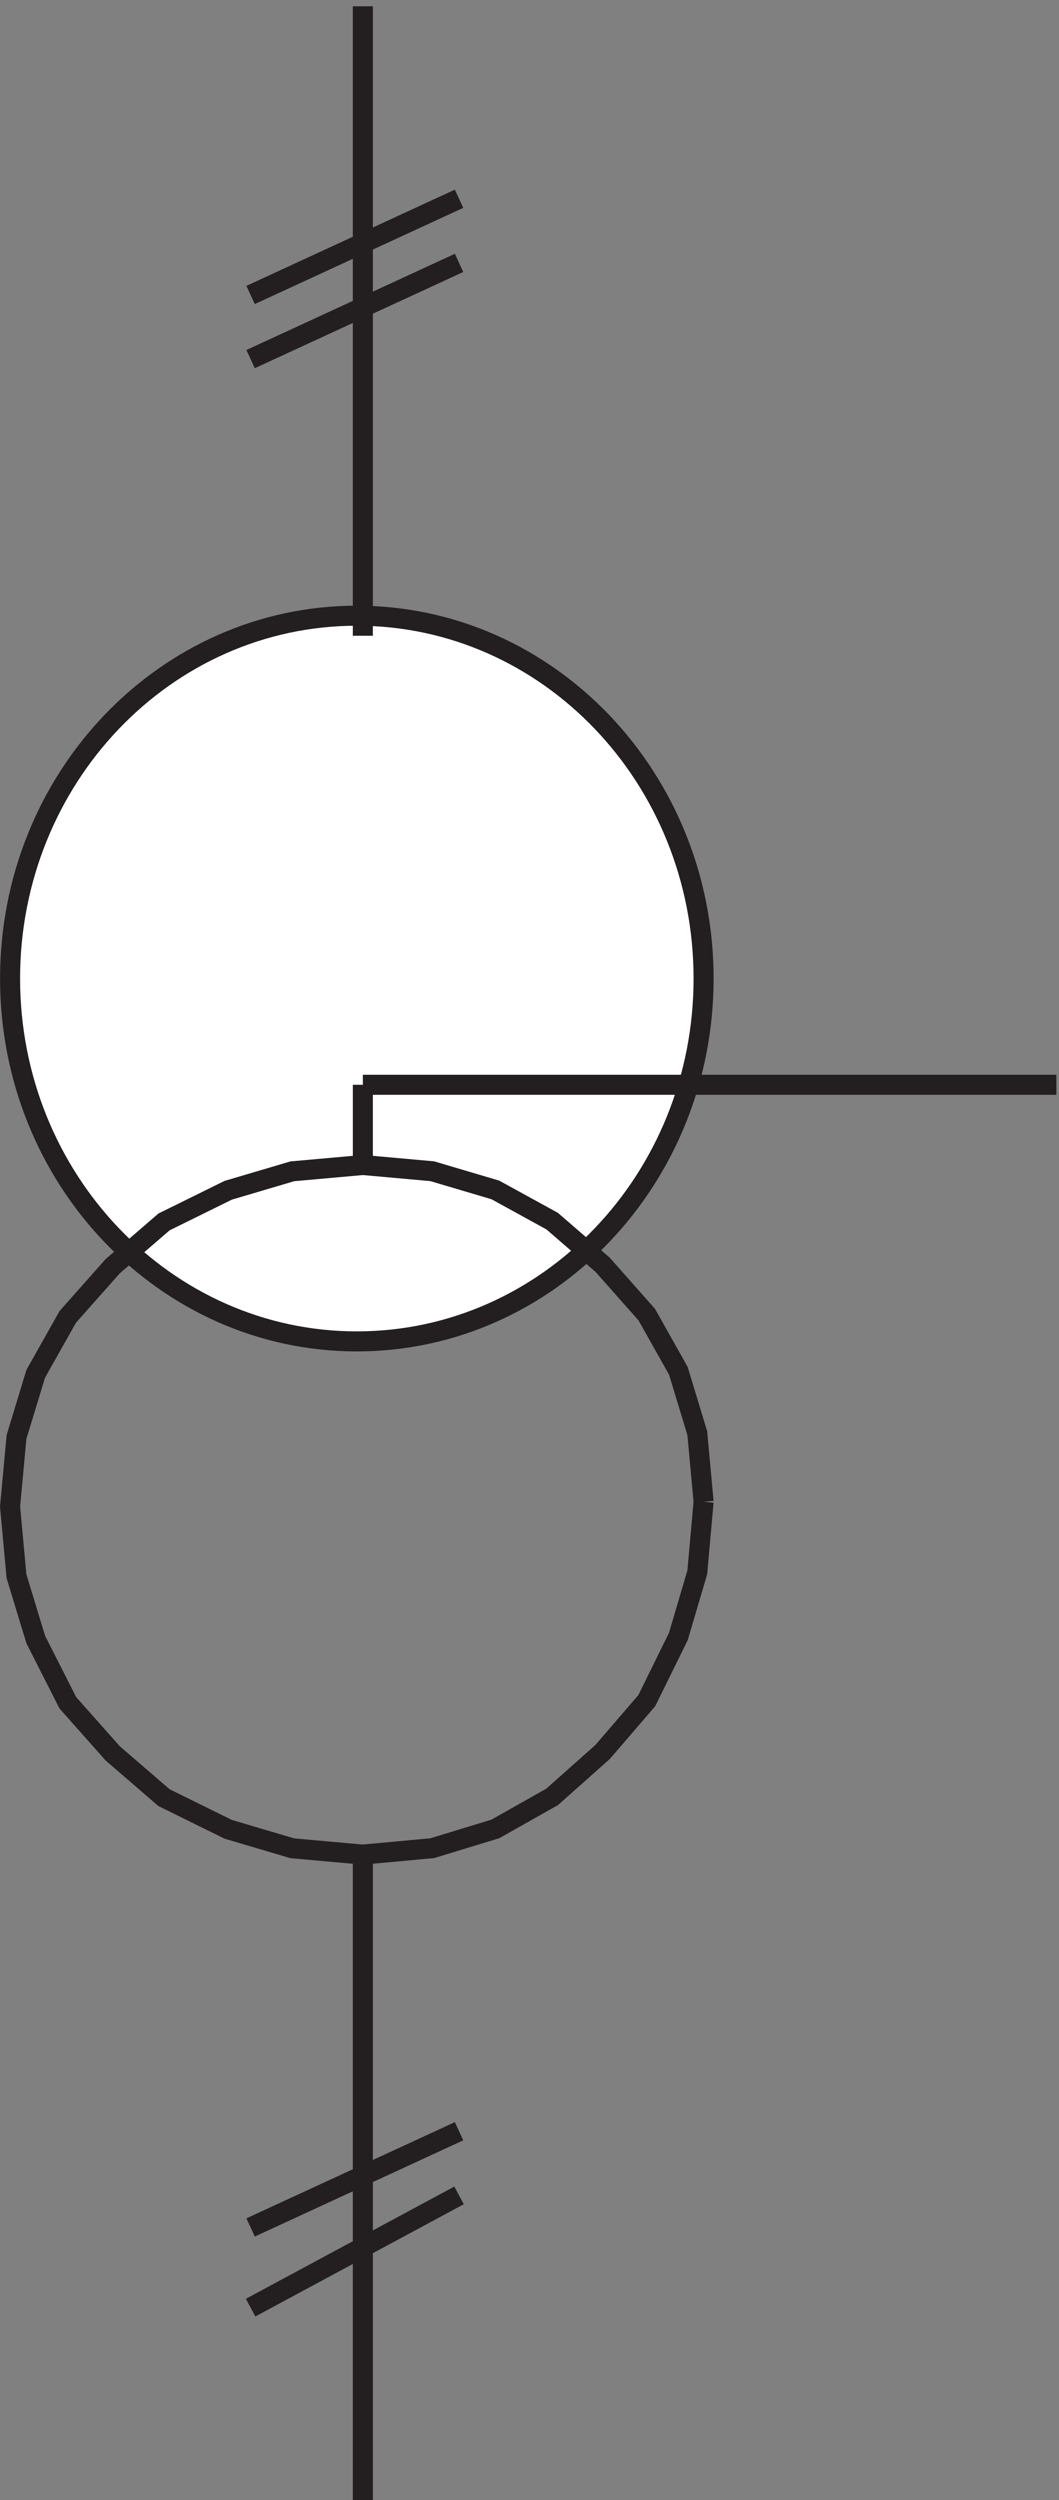
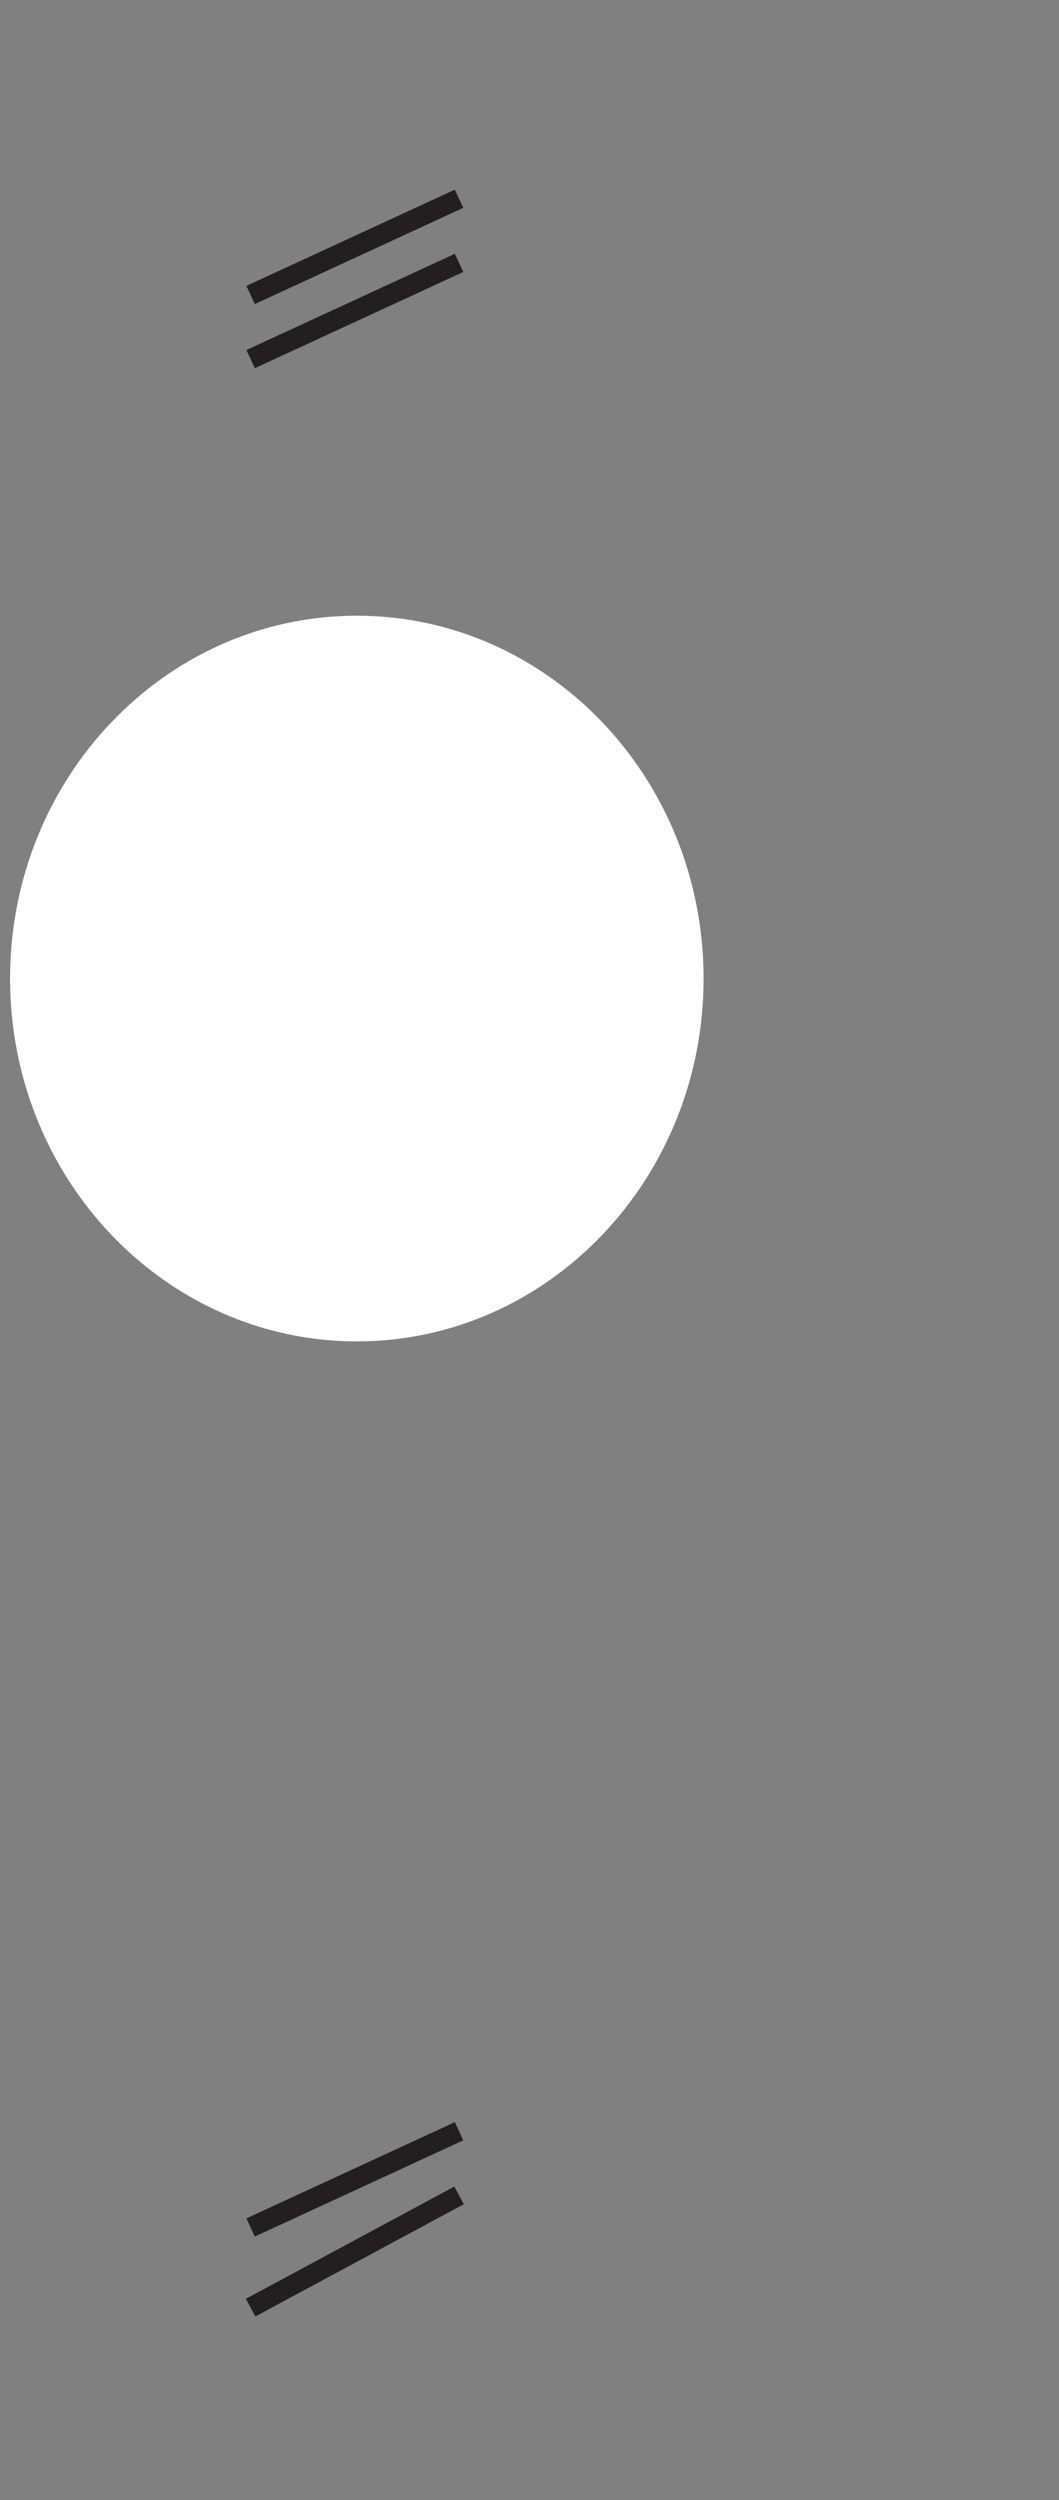
<svg xmlns="http://www.w3.org/2000/svg" xml:space="preserve" width="52.702" height="124.401">
  <rect width="100%" height="100%" fill="#808080" stroke="none" />
  <path d="m171.332 141.664-78-36m78 12-78-42m78 789-78-36m78 12.004-78-36" style="fill:none;stroke:#231f20;stroke-width:7.5;stroke-linecap:butt;stroke-linejoin:miter;stroke-miterlimit:10;stroke-dasharray:none;stroke-opacity:1" transform="matrix(.133 0 0 -.133 .058 124.89)" />
  <path d="M262.832 572.918c0-74.977-58.086-135.75-129.75-135.75-71.656 0-129.75 60.773-129.75 135.75 0 74.969 58.094 135.75 129.75 135.75 71.664 0 129.75-60.781 129.75-135.75" style="fill:#fff;fill-opacity:1;fill-rule:evenodd;stroke:none" transform="matrix(.133 0 0 -.133 .058 124.89)" />
-   <path d="M262.832 572.918c0-74.977-58.086-135.75-129.75-135.75-71.656 0-129.75 60.773-129.75 135.75 0 74.969 58.094 135.75 129.75 135.75 71.664 0 129.75-60.781 129.75-135.75z" style="fill:none;stroke:#231f20;stroke-width:7.5;stroke-linecap:butt;stroke-linejoin:miter;stroke-miterlimit:10;stroke-dasharray:none;stroke-opacity:1" transform="matrix(.133 0 0 -.133 .058 124.89)" />
-   <path d="m262.832 377.164-2.359 25.668-7.082 23.332-11.809 21-16.527 18.668-18.887 16.332-21.25 11.668-23.613 7-25.973 2.332m0 0-26.398-2.363-24-7.102-24-11.836-19.2-16.57-16.8-18.934-12-21.304-7.2-23.668-2.402-26.039 2.402-26.035 7.2-23.668 12-23.672 16.8-18.934 19.2-16.57 24-11.836 24-7.102 26.398-2.367" style="fill:none;stroke:#231f20;stroke-width:7.5;stroke-linecap:butt;stroke-linejoin:miter;stroke-miterlimit:10;stroke-dasharray:none;stroke-opacity:1" transform="matrix(.133 0 0 -.133 .058 124.89)" />
-   <path d="m135.332 245.168 25.973 2.398 23.613 7.2 21.25 12 18.887 16.8 16.527 19.2 11.809 24 7.082 24 2.359 26.402m-127.5 324v235.5m0-691.504V3.664m0 499.504v30m0 0h259.5" style="fill:none;stroke:#231f20;stroke-width:7.5;stroke-linecap:butt;stroke-linejoin:miter;stroke-miterlimit:10;stroke-dasharray:none;stroke-opacity:1" transform="matrix(.133 0 0 -.133 .058 124.89)" />
</svg>